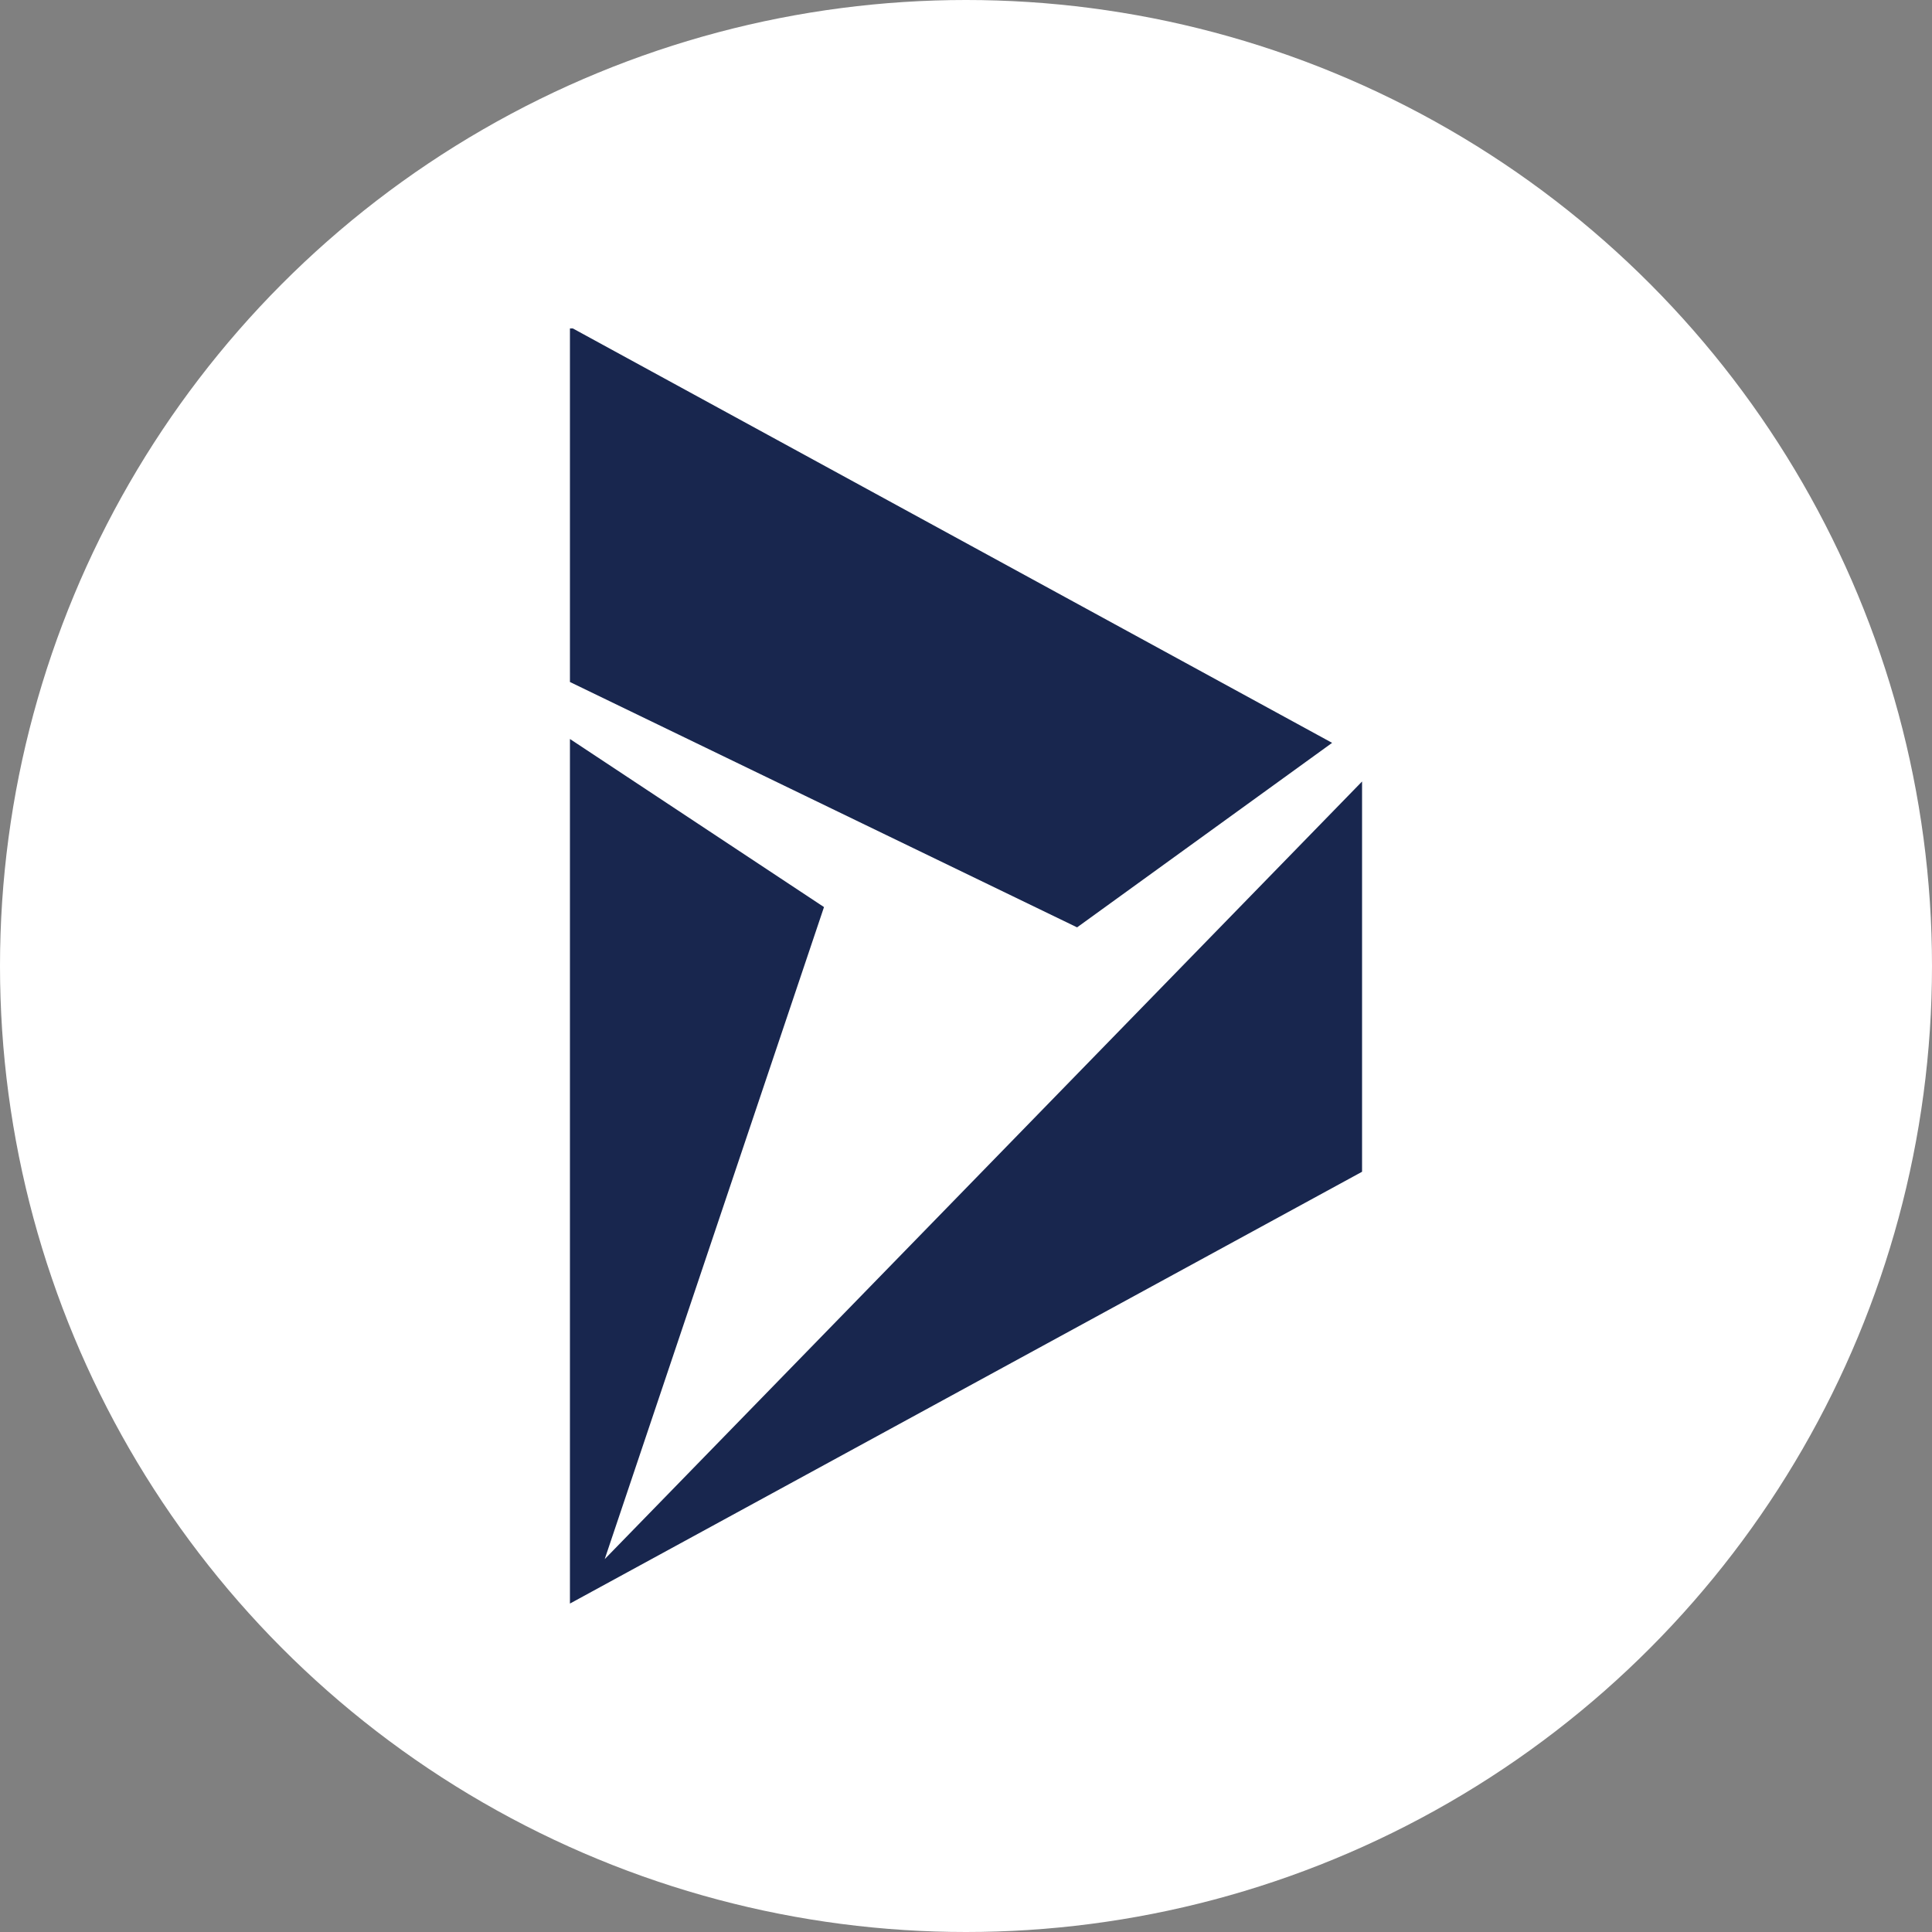
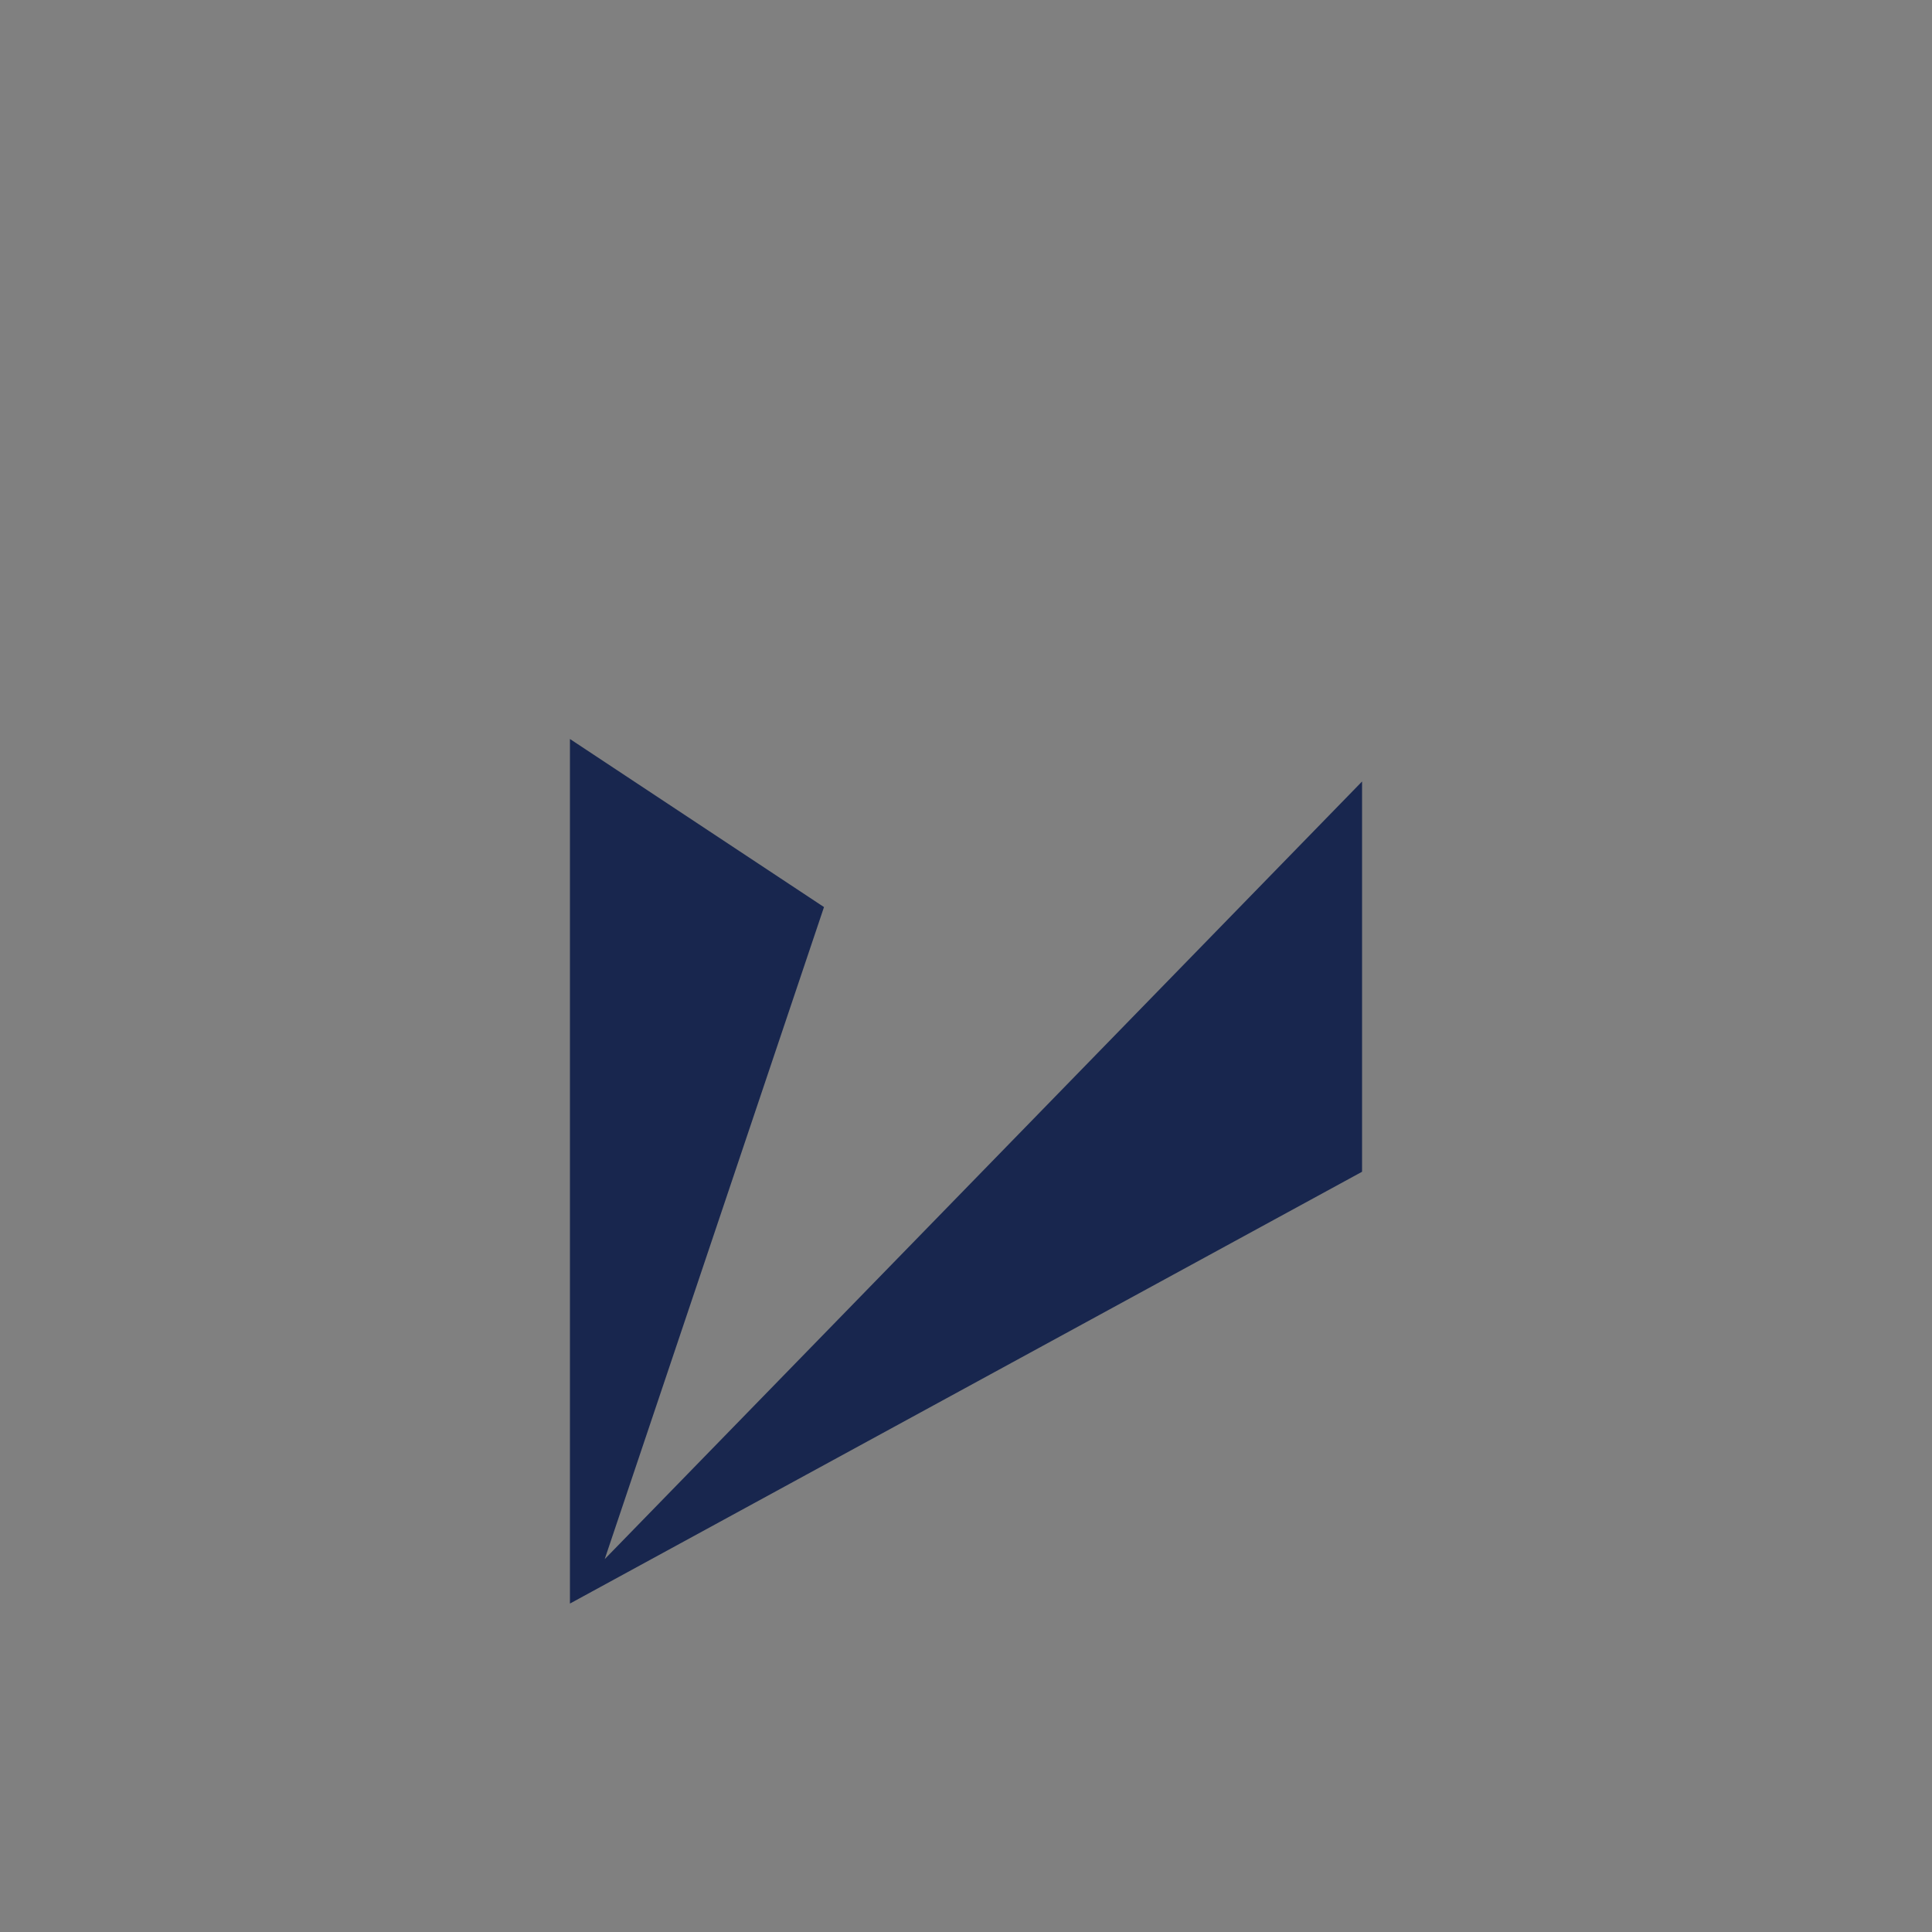
<svg xmlns="http://www.w3.org/2000/svg" id="Layer_1" data-name="Layer 1" viewBox="0 0 20 20">
  <rect x="0" y="0" width="20" height="20" fill="#808080" stroke="none" />
  <defs>
    <style>
      .cls-1 {
        fill: #18264e;
      }

      .cls-2 {
        fill: #fff;
      }
    </style>
  </defs>
-   <circle class="cls-2" cx="10" cy="10" r="10" />
  <g>
-     <polygon class="cls-1" points="5.93 3.4 13.79 7.69 11.15 9.6 5.9 7.06 5.9 3.4 5.93 3.4" />
    <polygon class="cls-1" points="5.9 7.65 8.53 9.39 6.26 16.14 14.1 8.09 14.1 12.13 5.9 16.6 5.9 7.65" />
  </g>
</svg>